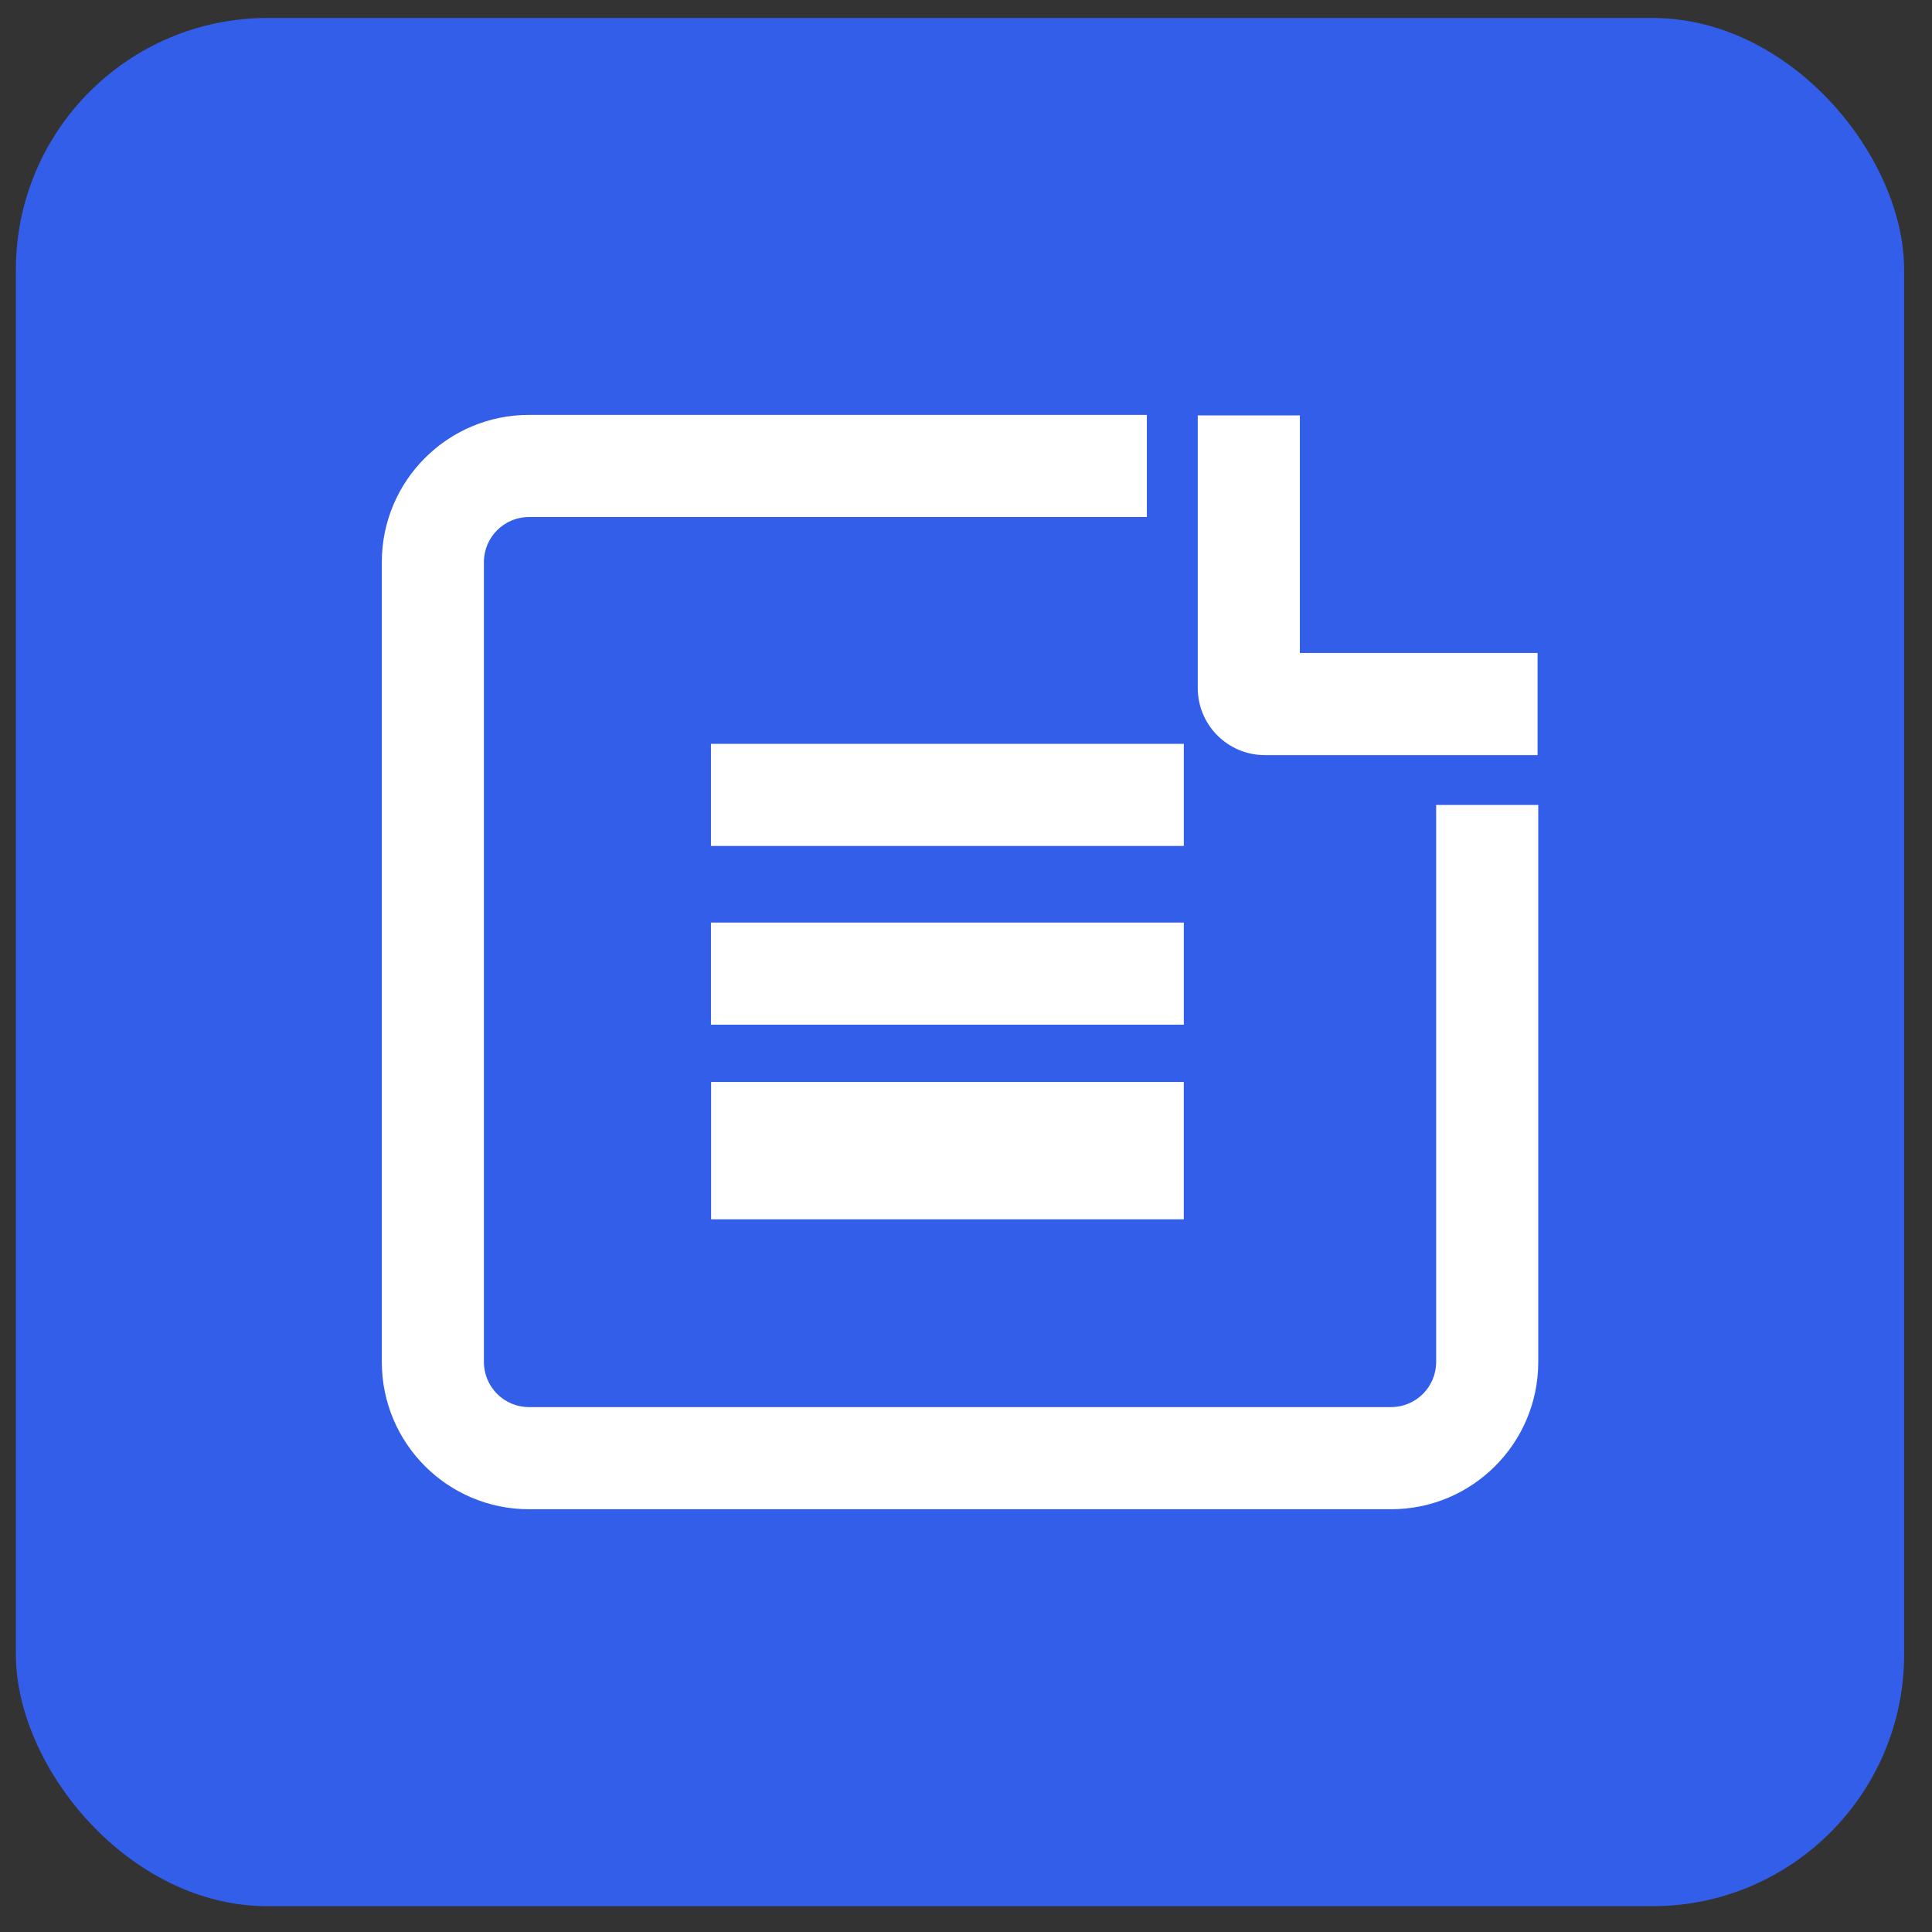
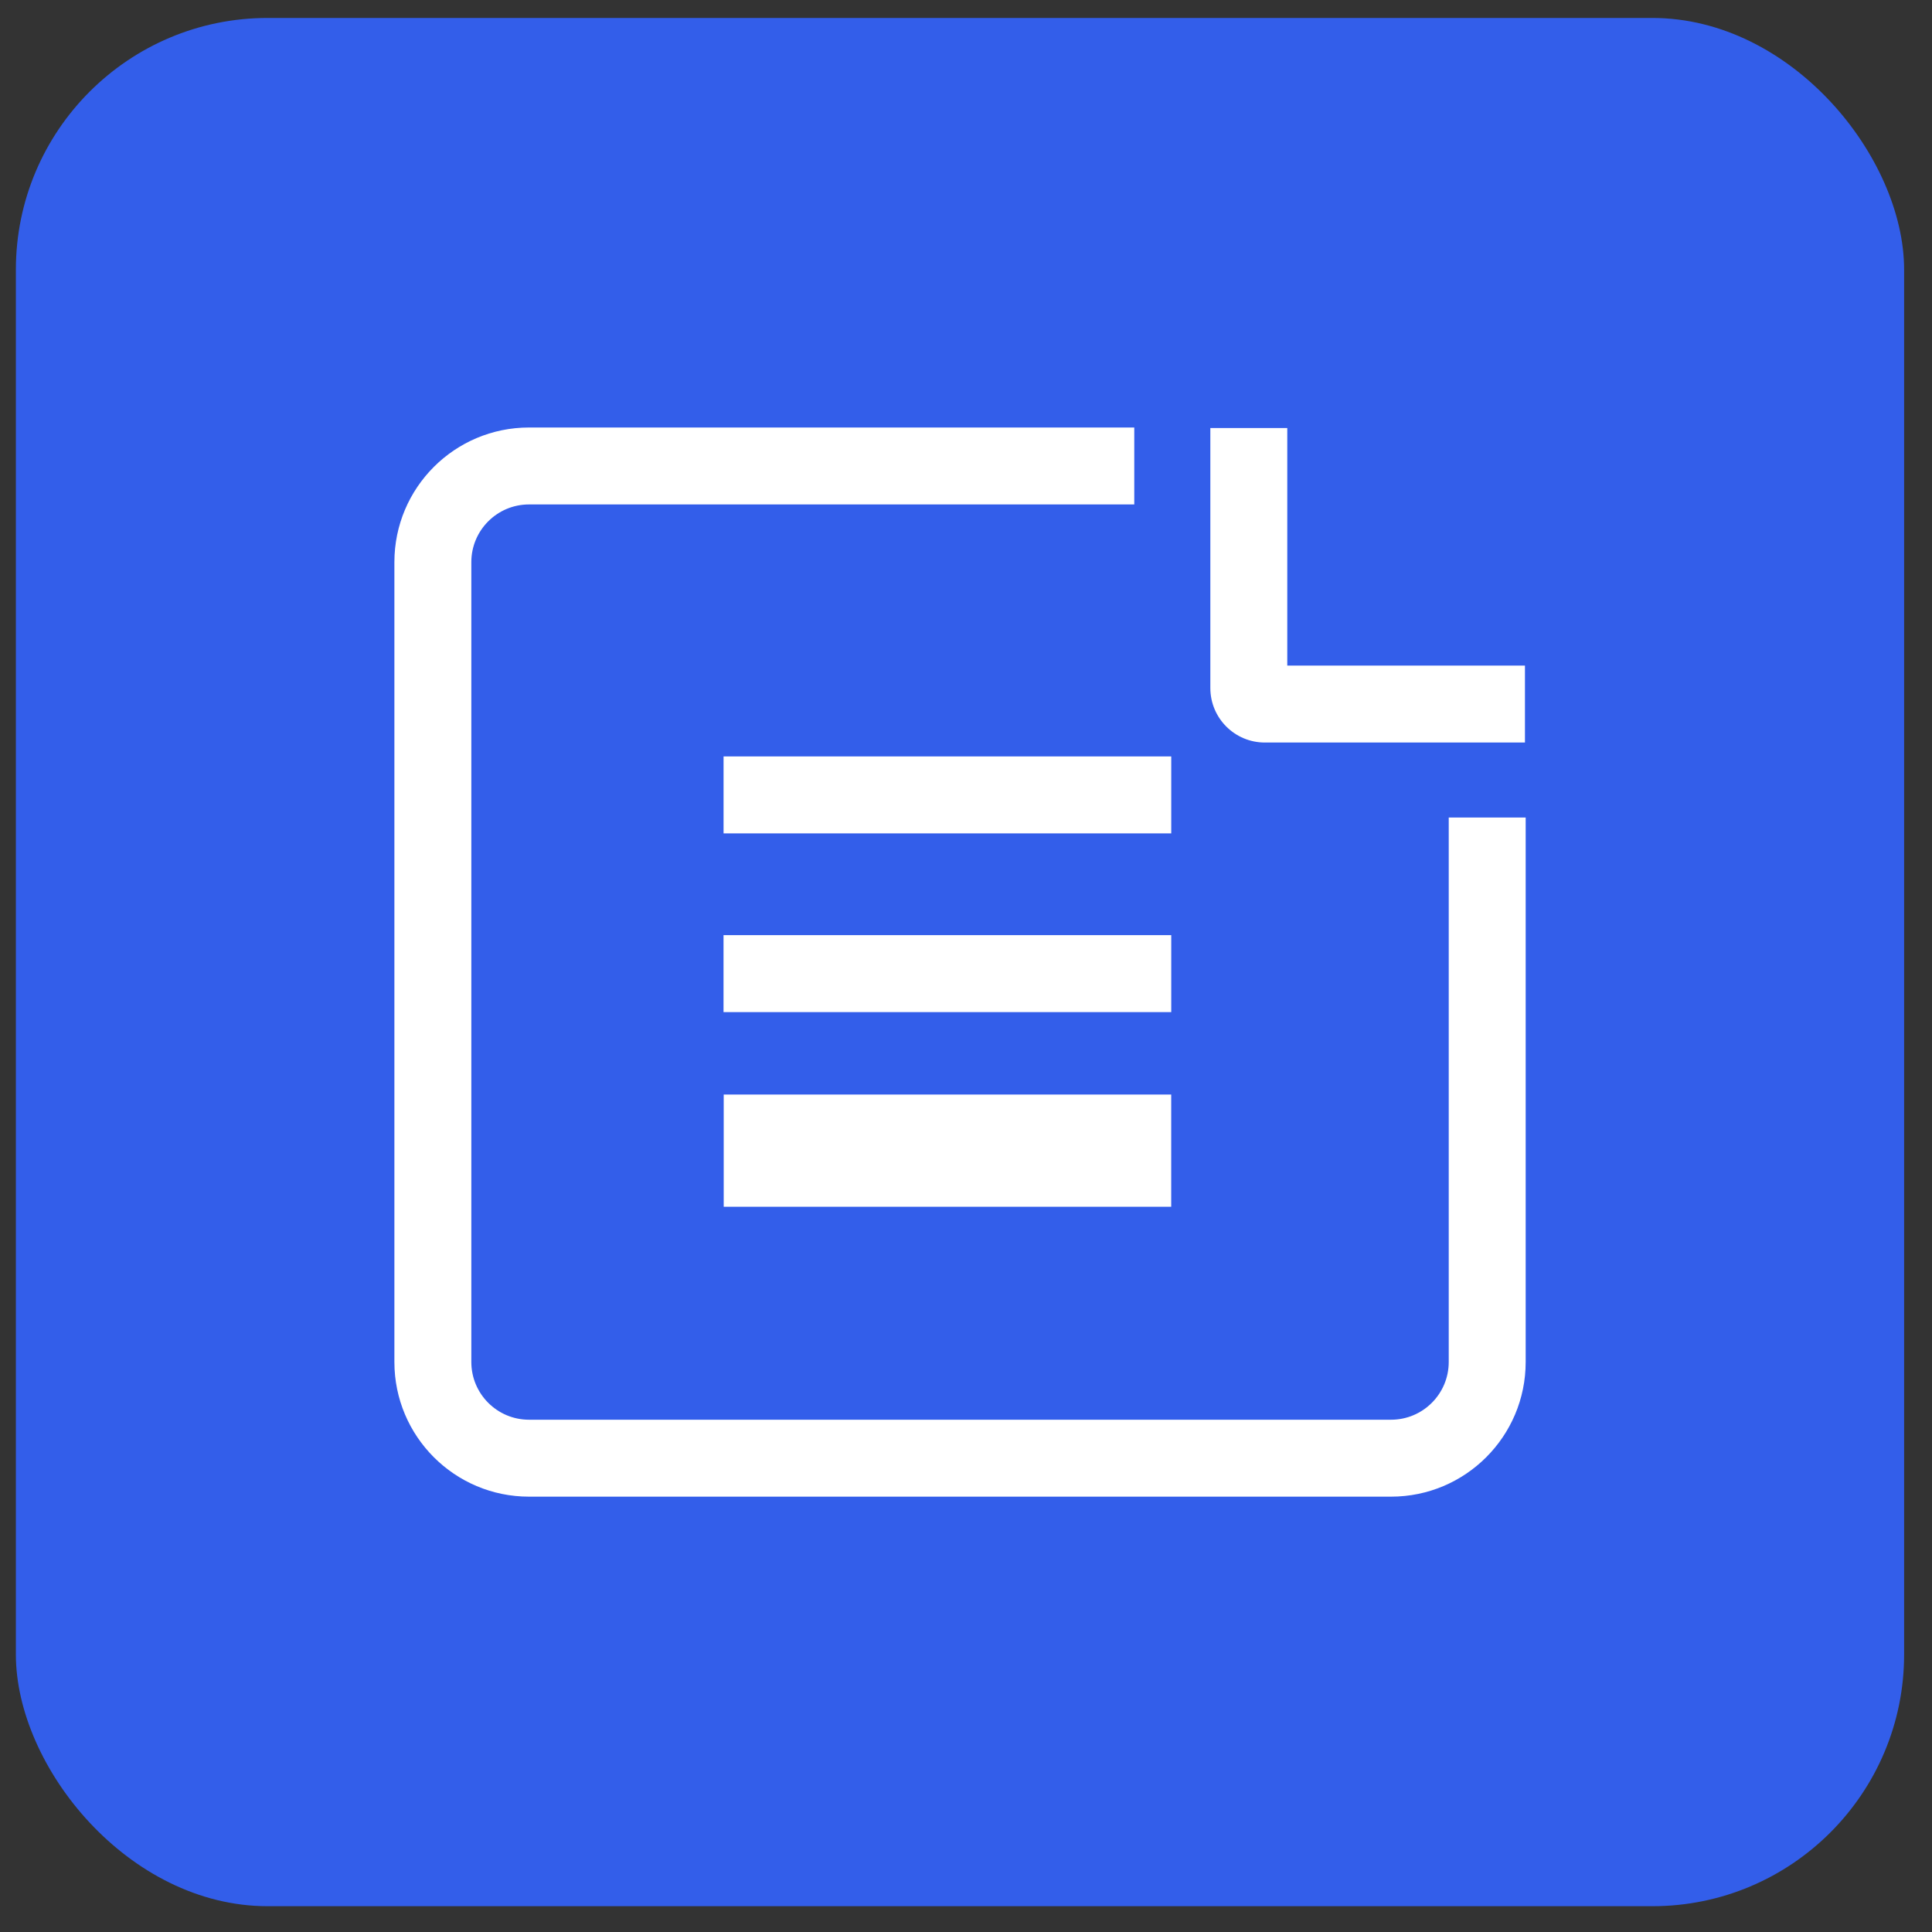
<svg xmlns="http://www.w3.org/2000/svg" width="51" height="51" viewBox="0 0 51 51" fill="none">
  <rect x="0" y="0" width="51" height="51" fill="#333333" stroke="none" />
  <rect x="0.419" y="0.474" width="49.845" height="49.845" rx="6.646" fill="#335EEA" />
-   <path fill-rule="evenodd" clip-rule="evenodd" d="M29.942 11.285V13.316H13.965C13.124 13.316 12.442 13.998 12.442 14.839V35.953C12.442 36.795 13.124 37.477 13.965 37.477H36.72C37.561 37.477 38.243 36.795 38.243 35.953V21.581H40.274V35.953C40.274 37.916 38.683 39.508 36.72 39.508H13.965C12.002 39.508 10.411 37.916 10.411 35.953V14.839C10.411 12.876 12.002 11.285 13.965 11.285H29.942ZM19.1 21.999V19.968H30.918V21.999H19.1ZM19.099 24.686V26.717H30.918V24.686H19.099ZM19.104 31.855V28.893L30.917 28.893V31.855H19.104ZM40.255 17.57H33.981V11.299H31.95V18.162C31.95 18.957 32.594 19.601 33.389 19.601H40.255V17.57Z" fill="white" />
-   <path d="M29.942 13.316V13.648H30.274V13.316H29.942ZM29.942 11.285H30.274V10.952H29.942V11.285ZM38.243 21.581V21.248H37.911V21.581H38.243ZM40.274 21.581H40.606V21.248H40.274V21.581ZM19.1 19.968V19.636H18.767V19.968H19.1ZM19.1 21.999H18.767V22.331H19.1V21.999ZM30.918 19.968H31.25V19.636H30.918V19.968ZM30.918 21.999V22.331H31.25V21.999H30.918ZM19.099 26.717H18.767V27.049H19.099V26.717ZM19.099 24.686V24.354H18.767V24.686H19.099ZM30.918 26.717V27.049H31.25V26.717H30.918ZM30.918 24.686H31.25V24.354H30.918V24.686ZM19.104 28.893L19.104 28.561L18.771 28.561V28.893H19.104ZM19.104 31.855H18.771V32.187H19.104V31.855ZM30.917 28.893H31.249V28.561L30.917 28.561L30.917 28.893ZM30.917 31.855V32.187H31.249V31.855H30.917ZM33.981 17.57H33.649V17.902H33.981V17.57ZM40.255 17.57H40.588V17.237H40.255V17.57ZM33.981 11.299H34.313V10.966H33.981V11.299ZM31.95 11.299V10.966H31.618V11.299H31.95ZM40.255 19.601V19.933H40.588V19.601H40.255ZM30.274 13.316V11.285H29.61V13.316H30.274ZM13.965 13.648H29.942V12.983H13.965V13.648ZM12.774 14.839C12.774 14.181 13.307 13.648 13.965 13.648V12.983C12.94 12.983 12.11 13.814 12.11 14.839H12.774ZM12.774 35.953V14.839H12.11V35.953H12.774ZM13.965 37.144C13.307 37.144 12.774 36.611 12.774 35.953H12.11C12.11 36.978 12.94 37.809 13.965 37.809V37.144ZM36.72 37.144H13.965V37.809H36.72V37.144ZM37.911 35.953C37.911 36.611 37.378 37.144 36.72 37.144V37.809C37.745 37.809 38.575 36.978 38.575 35.953H37.911ZM37.911 21.581V35.953H38.575V21.581H37.911ZM40.274 21.248H38.243V21.913H40.274V21.248ZM40.606 35.953V21.581H39.942V35.953H40.606ZM36.72 39.84C38.866 39.84 40.606 38.1 40.606 35.953H39.942C39.942 37.733 38.499 39.175 36.72 39.175V39.84ZM13.965 39.84H36.72V39.175H13.965V39.84ZM10.079 35.953C10.079 38.1 11.819 39.84 13.965 39.84V39.175C12.186 39.175 10.743 37.733 10.743 35.953H10.079ZM10.079 14.839V35.953H10.743V14.839H10.079ZM13.965 10.952C11.819 10.952 10.079 12.692 10.079 14.839H10.743C10.743 13.059 12.186 11.617 13.965 11.617V10.952ZM29.942 10.952H13.965V11.617H29.942V10.952ZM18.767 19.968V21.999H19.432V19.968H18.767ZM30.918 19.636H19.1V20.301H30.918V19.636ZM31.25 21.999V19.968H30.586V21.999H31.25ZM19.1 22.331H30.918V21.667H19.1V22.331ZM19.432 26.717V24.686H18.767V26.717H19.432ZM30.918 26.385H19.099V27.049H30.918V26.385ZM30.585 24.686V26.717H31.25V24.686H30.585ZM19.099 25.018H30.918V24.354H19.099V25.018ZM18.771 28.893V31.855H19.436V28.893H18.771ZM30.917 28.561L19.104 28.561L19.104 29.226L30.917 29.226L30.917 28.561ZM31.249 31.855V28.893H30.585V31.855H31.249ZM19.104 32.187H30.917V31.523H19.104V32.187ZM33.981 17.902H40.255V17.237H33.981V17.902ZM33.649 11.299V17.57H34.313V11.299H33.649ZM31.95 11.631H33.981V10.966H31.95V11.631ZM32.282 18.162V11.299H31.618V18.162H32.282ZM33.389 19.268C32.778 19.268 32.282 18.773 32.282 18.162H31.618C31.618 19.14 32.411 19.933 33.389 19.933V19.268ZM40.255 19.268H33.389V19.933H40.255V19.268ZM39.923 17.57V19.601H40.588V17.57H39.923Z" fill="white" />
+   <path fill-rule="evenodd" clip-rule="evenodd" d="M29.942 11.285V13.316H13.965C13.124 13.316 12.442 13.998 12.442 14.839V35.953C12.442 36.795 13.124 37.477 13.965 37.477H36.72C37.561 37.477 38.243 36.795 38.243 35.953V21.581H40.274V35.953C40.274 37.916 38.683 39.508 36.72 39.508H13.965C12.002 39.508 10.411 37.916 10.411 35.953V14.839C10.411 12.876 12.002 11.285 13.965 11.285H29.942ZM19.1 21.999V19.968H30.918V21.999H19.1M19.099 24.686V26.717H30.918V24.686H19.099ZM19.104 31.855V28.893L30.917 28.893V31.855H19.104ZM40.255 17.57H33.981V11.299H31.95V18.162C31.95 18.957 32.594 19.601 33.389 19.601H40.255V17.57Z" fill="white" />
</svg>